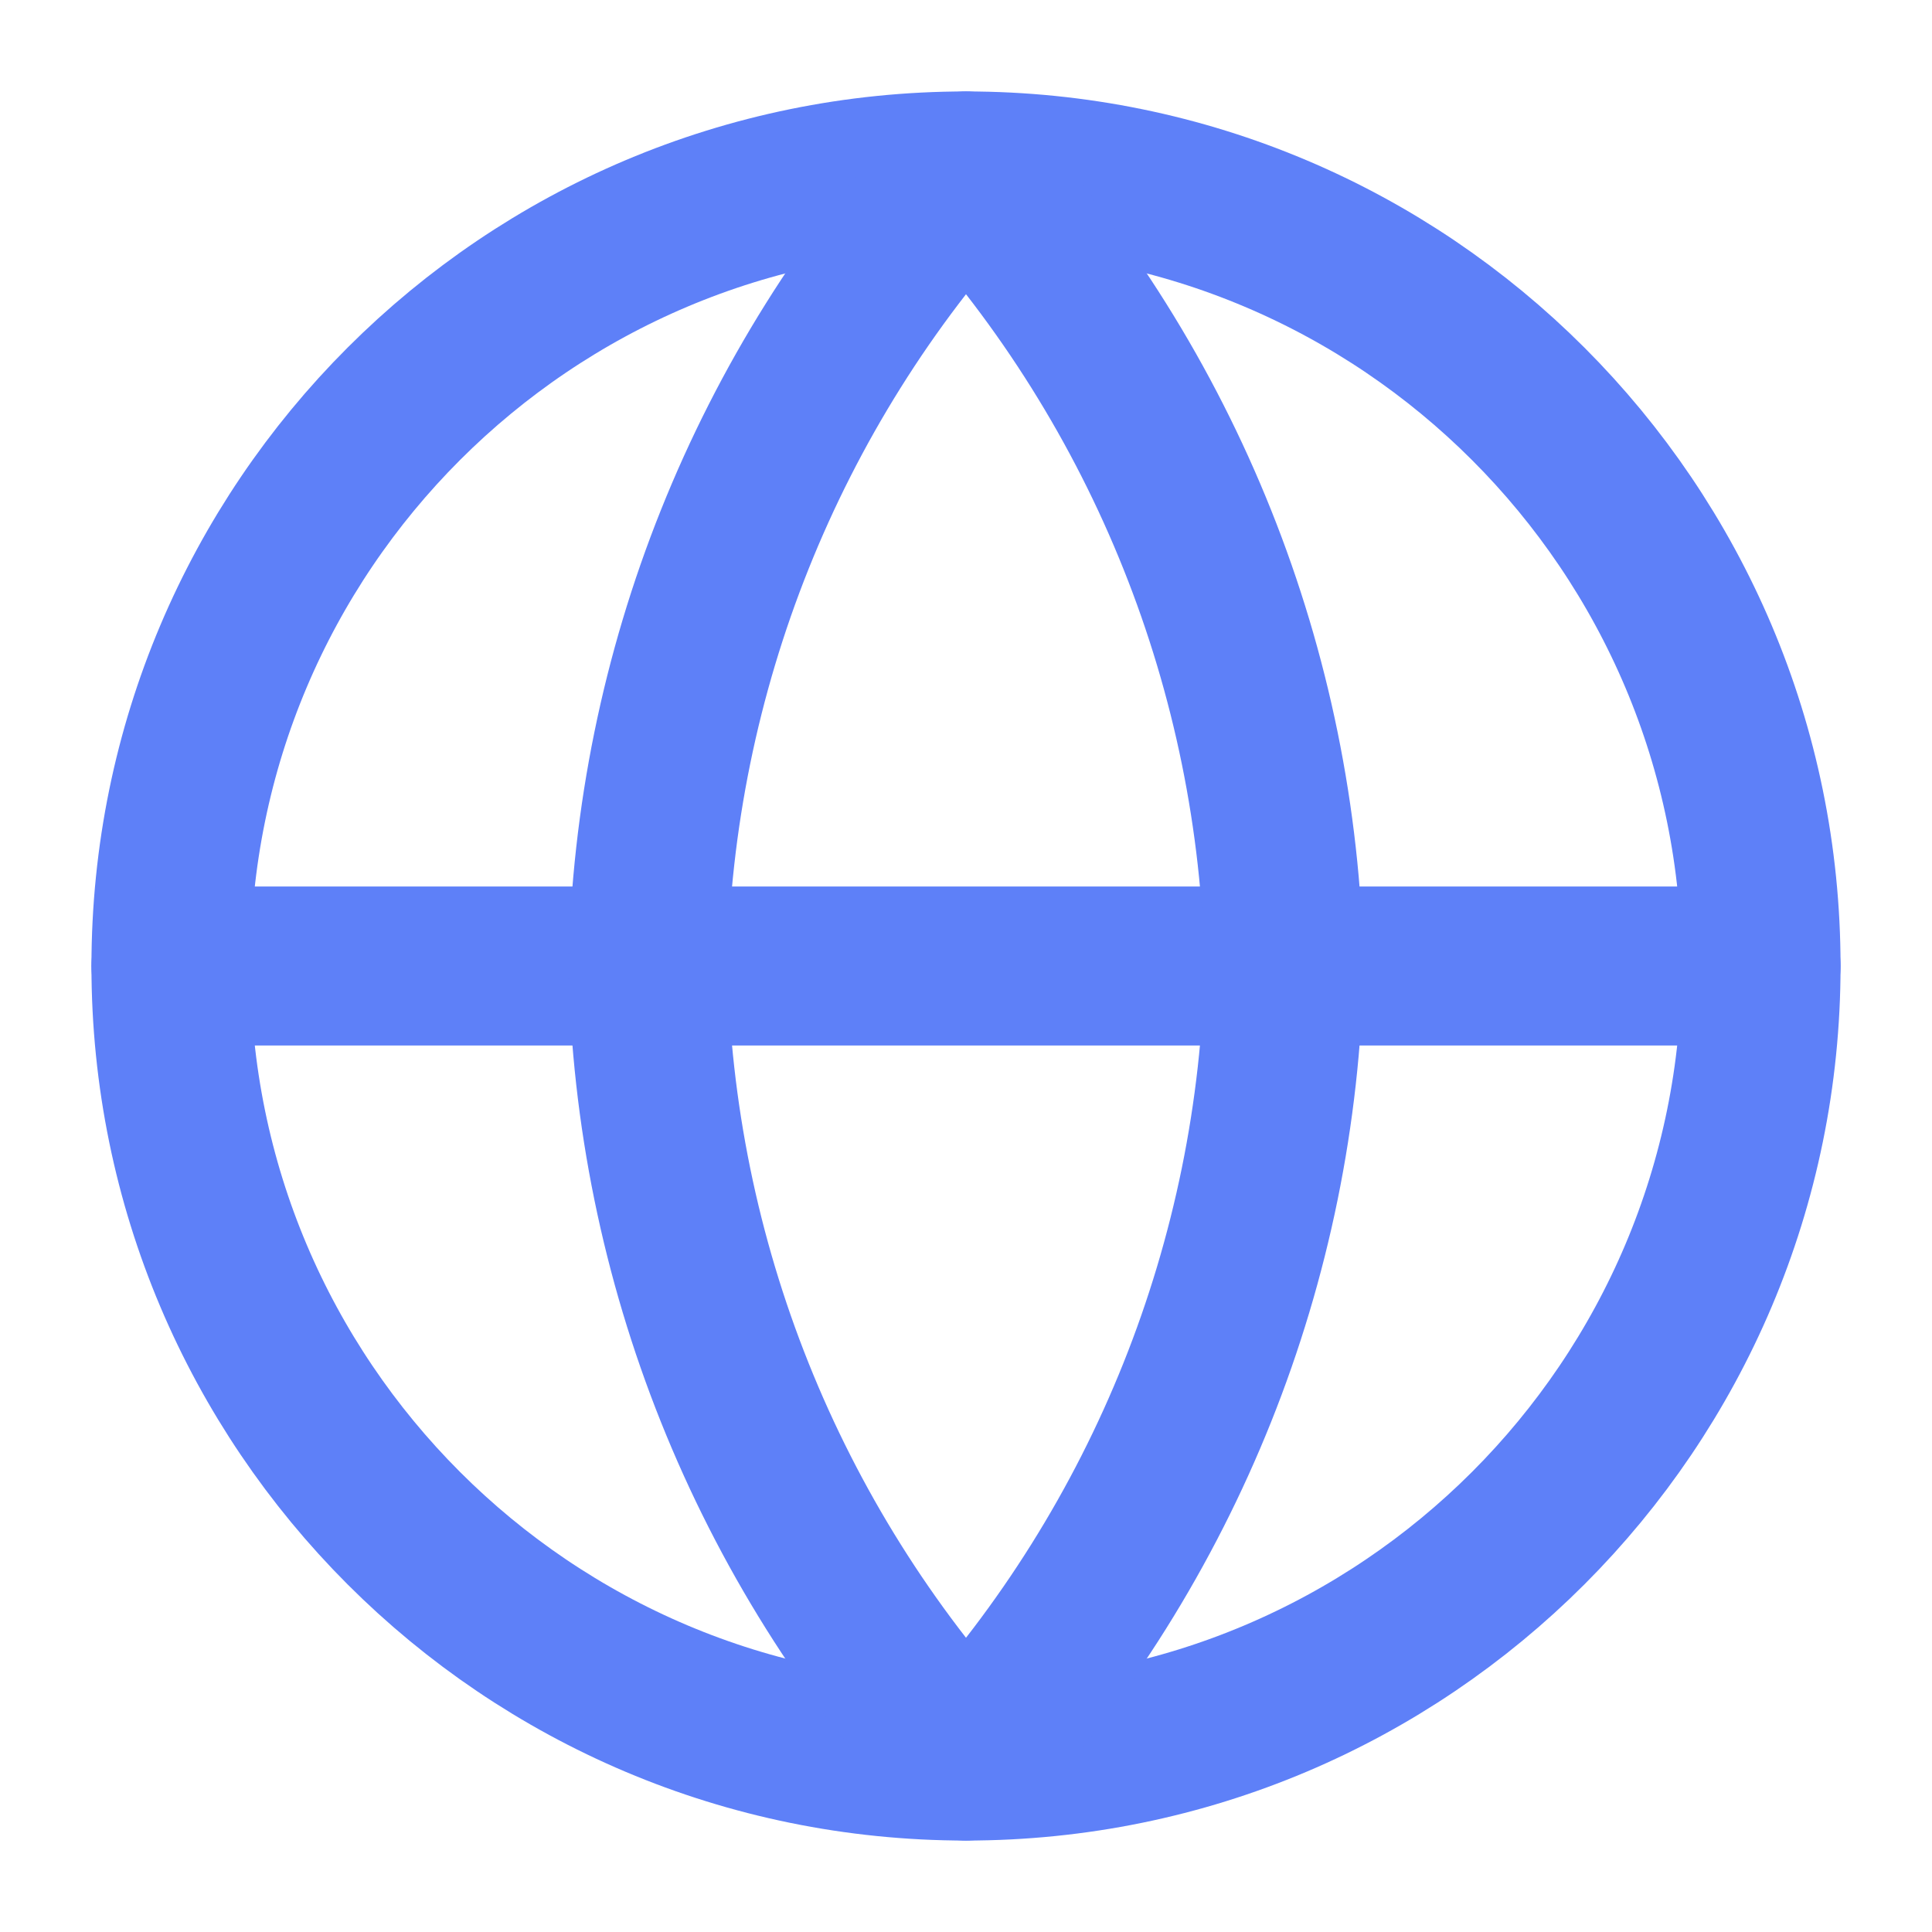
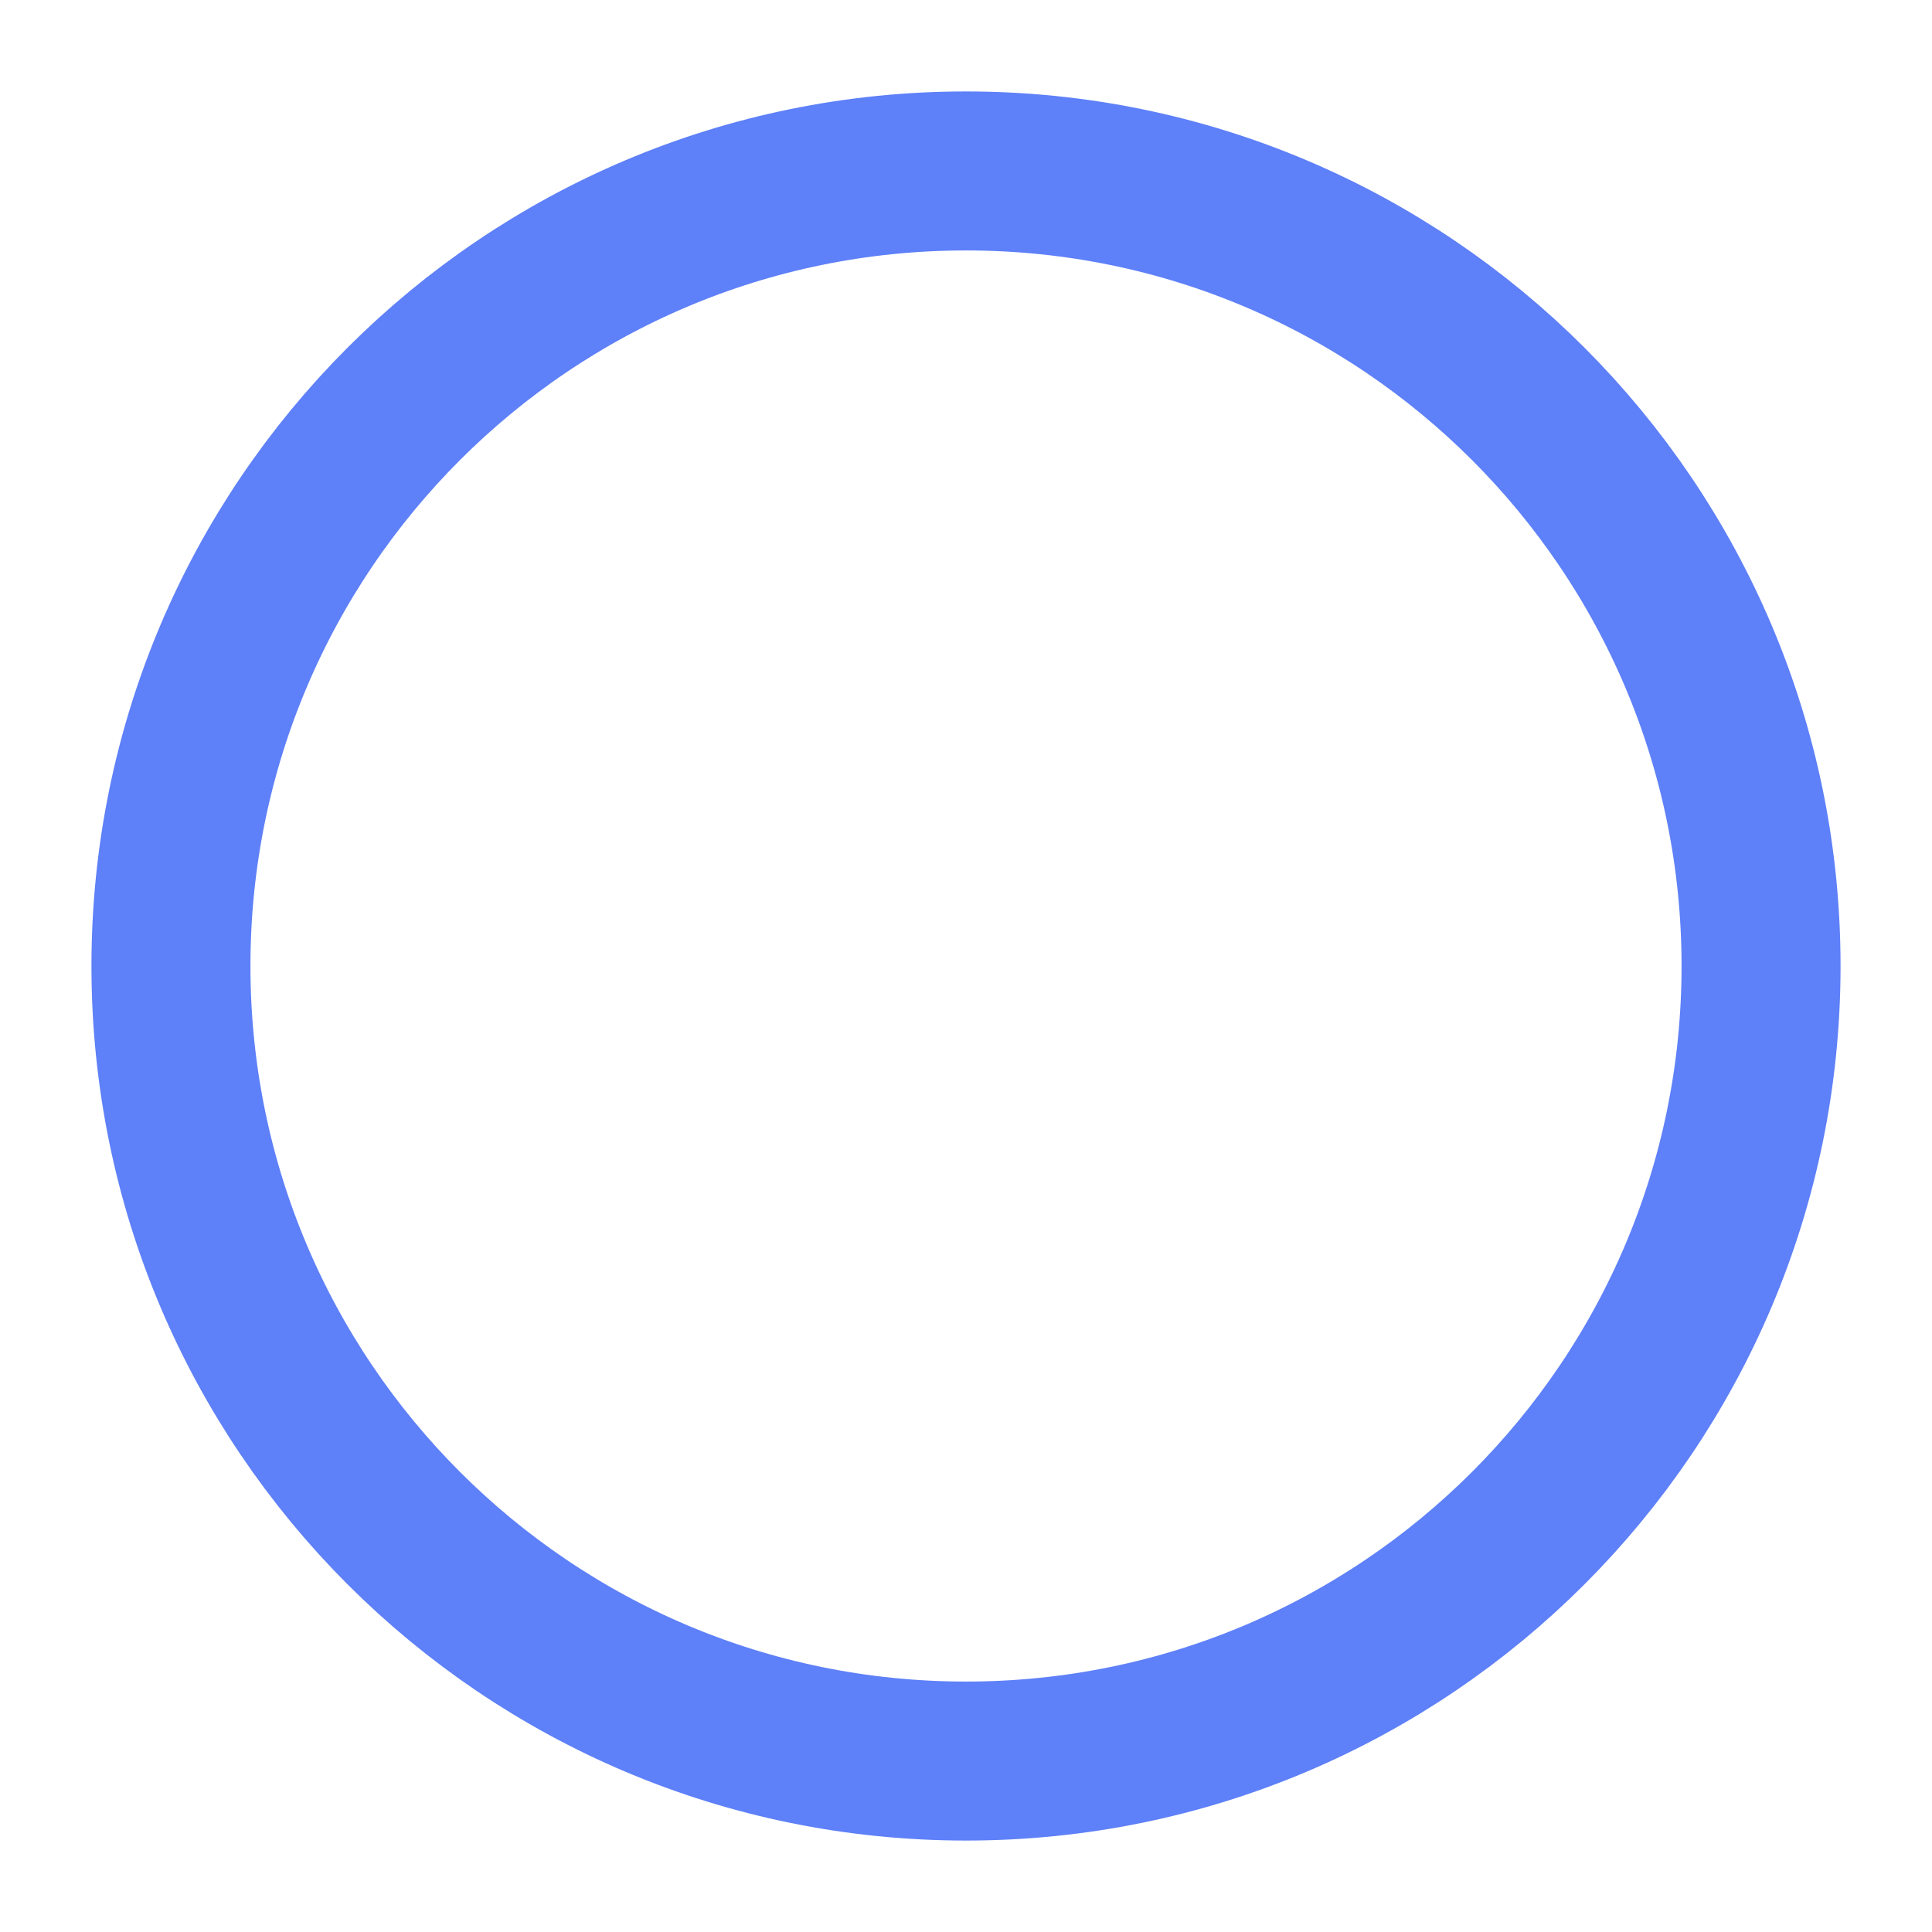
<svg xmlns="http://www.w3.org/2000/svg" width="54" height="54" viewBox="0 0 54 54" fill="none">
  <path d="M27 49.222C39.273 49.222 49.222 39.273 49.222 27C49.222 14.727 39.273 4.778 27 4.778C14.727 4.778 4.778 14.727 4.778 27C4.778 39.273 14.727 49.222 27 49.222Z" stroke="#5E80F8" stroke-width="4.444" stroke-linecap="round" stroke-linejoin="round" />
-   <path d="M4.778 27H49.222" stroke="#5E80F8" stroke-width="4.444" stroke-linecap="round" stroke-linejoin="round" />
-   <path d="M27 4.778C32.559 10.863 35.717 18.76 35.889 27C35.717 35.24 32.559 43.137 27 49.222C21.442 43.137 18.283 35.24 18.111 27C18.283 18.76 21.442 10.863 27 4.778V4.778Z" stroke="#5E80F8" stroke-width="4.444" stroke-linecap="round" stroke-linejoin="round" />
</svg>